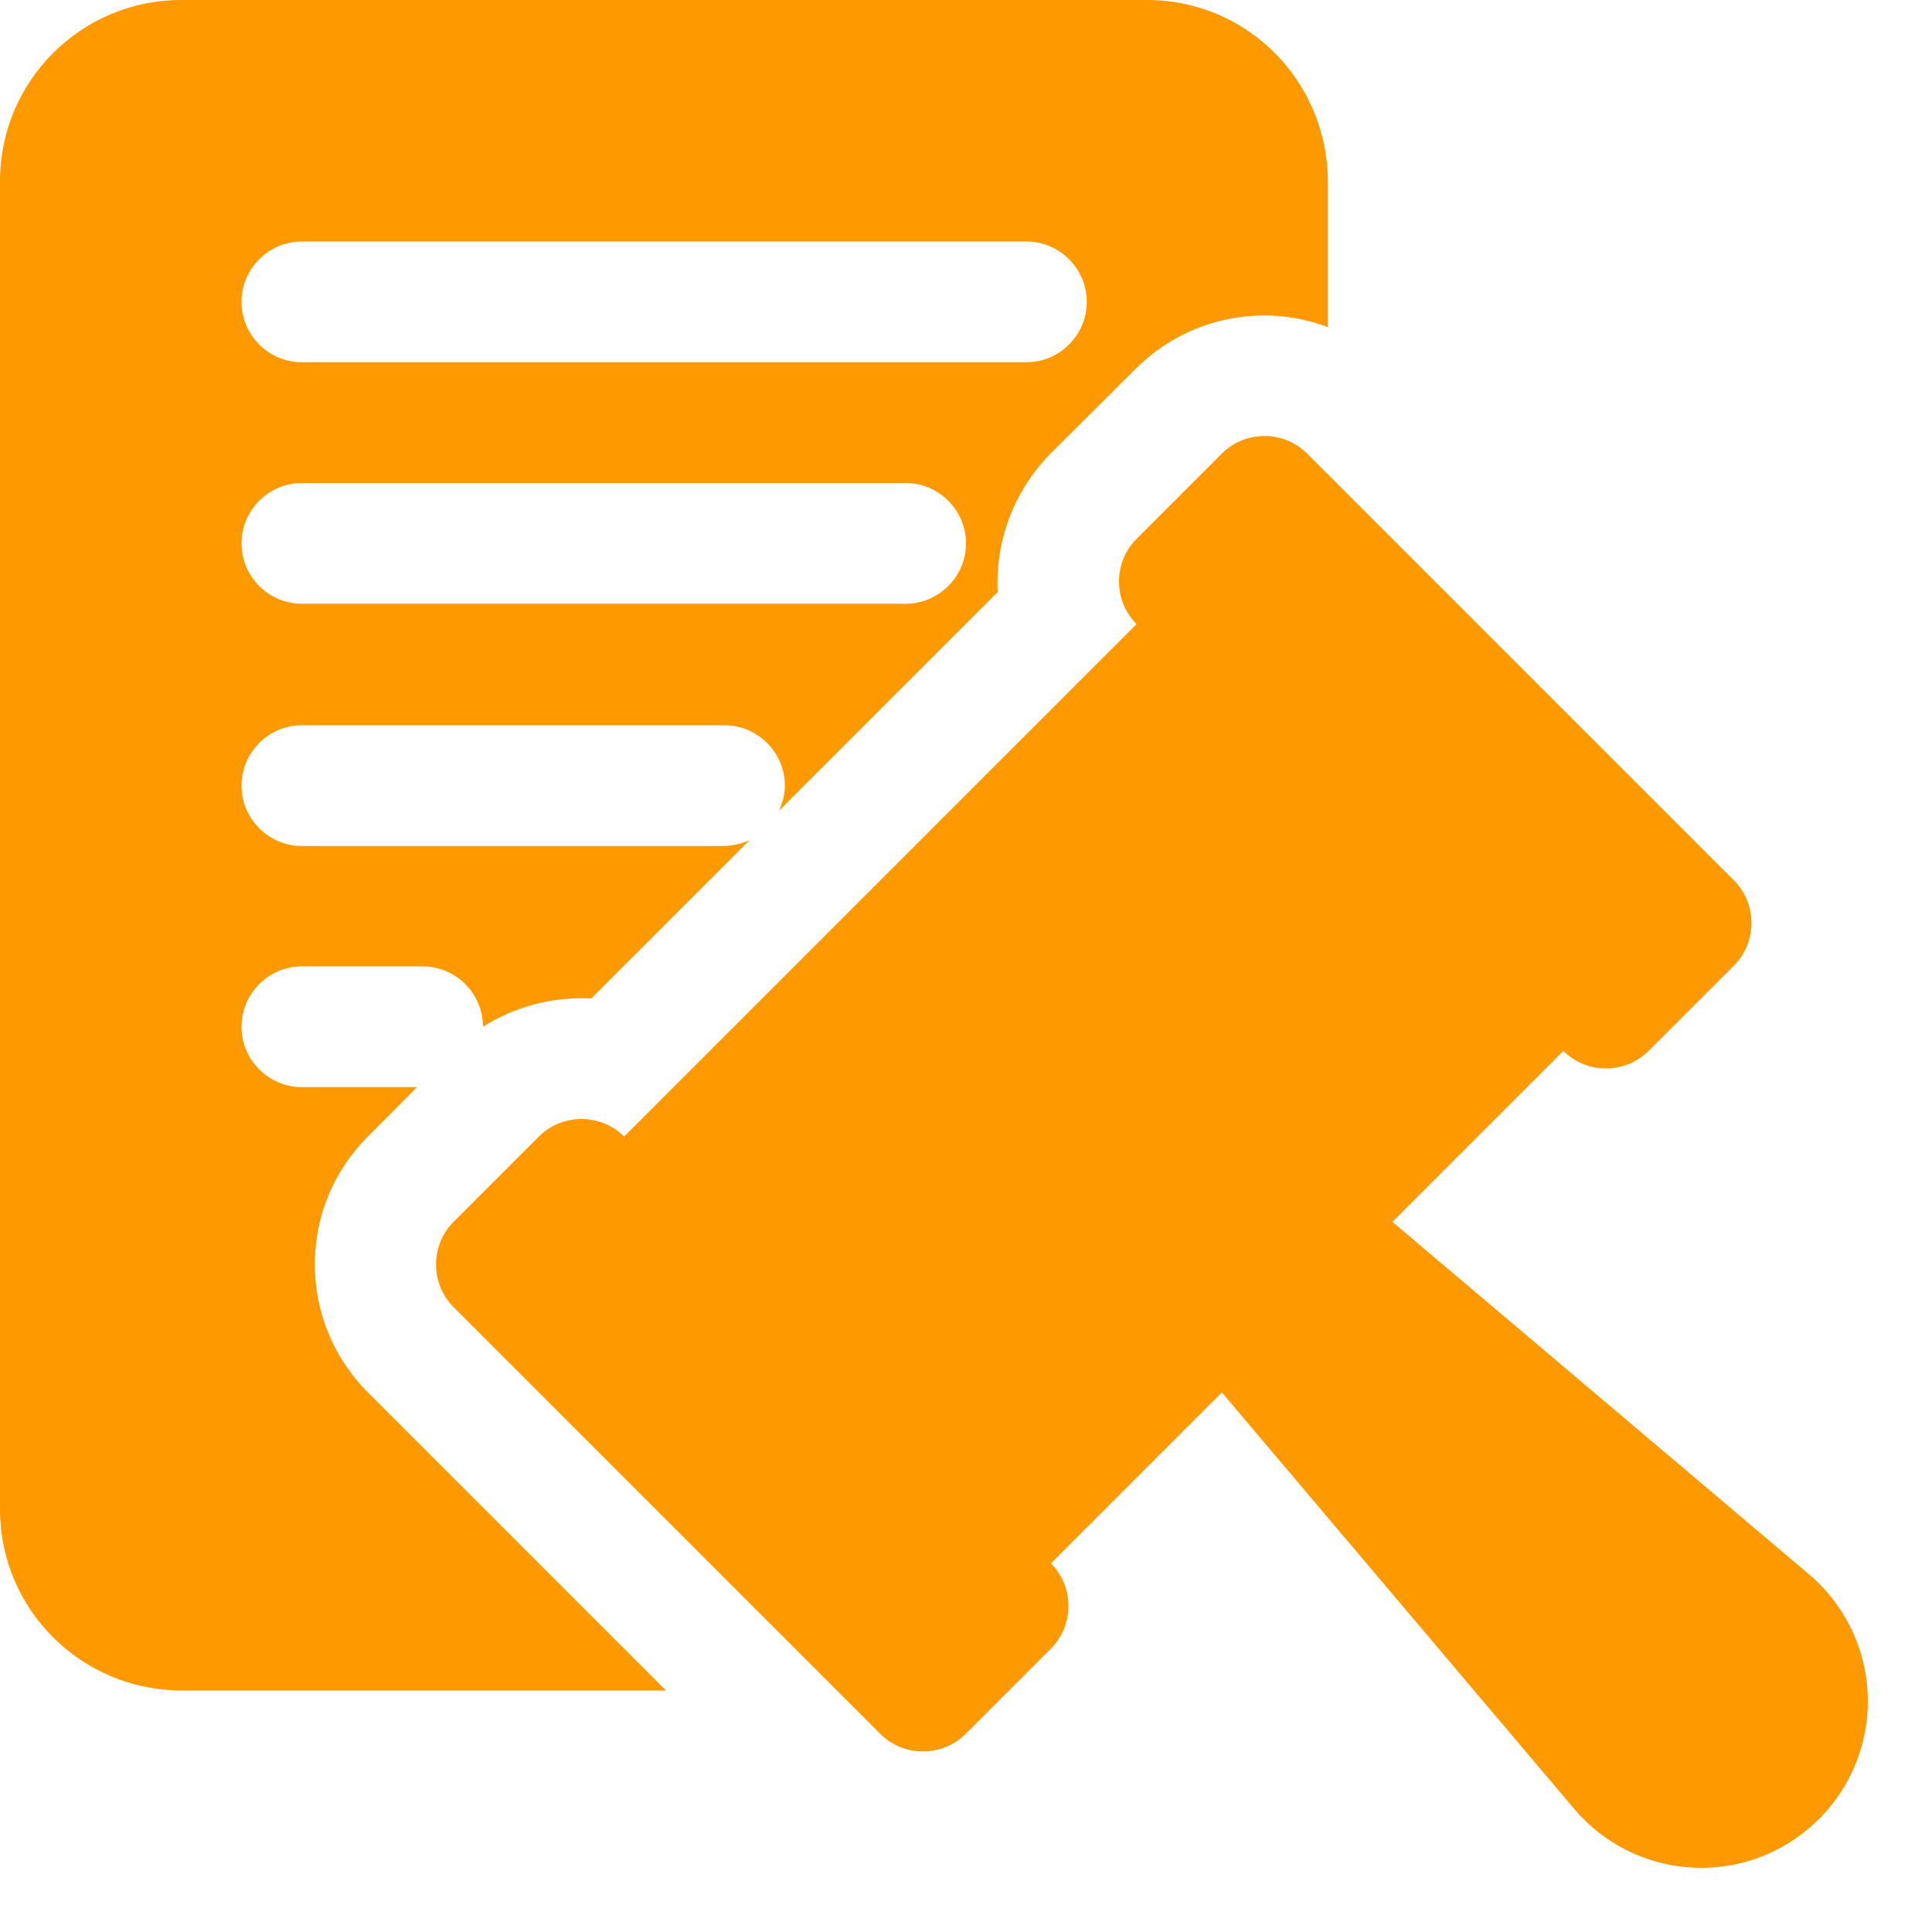
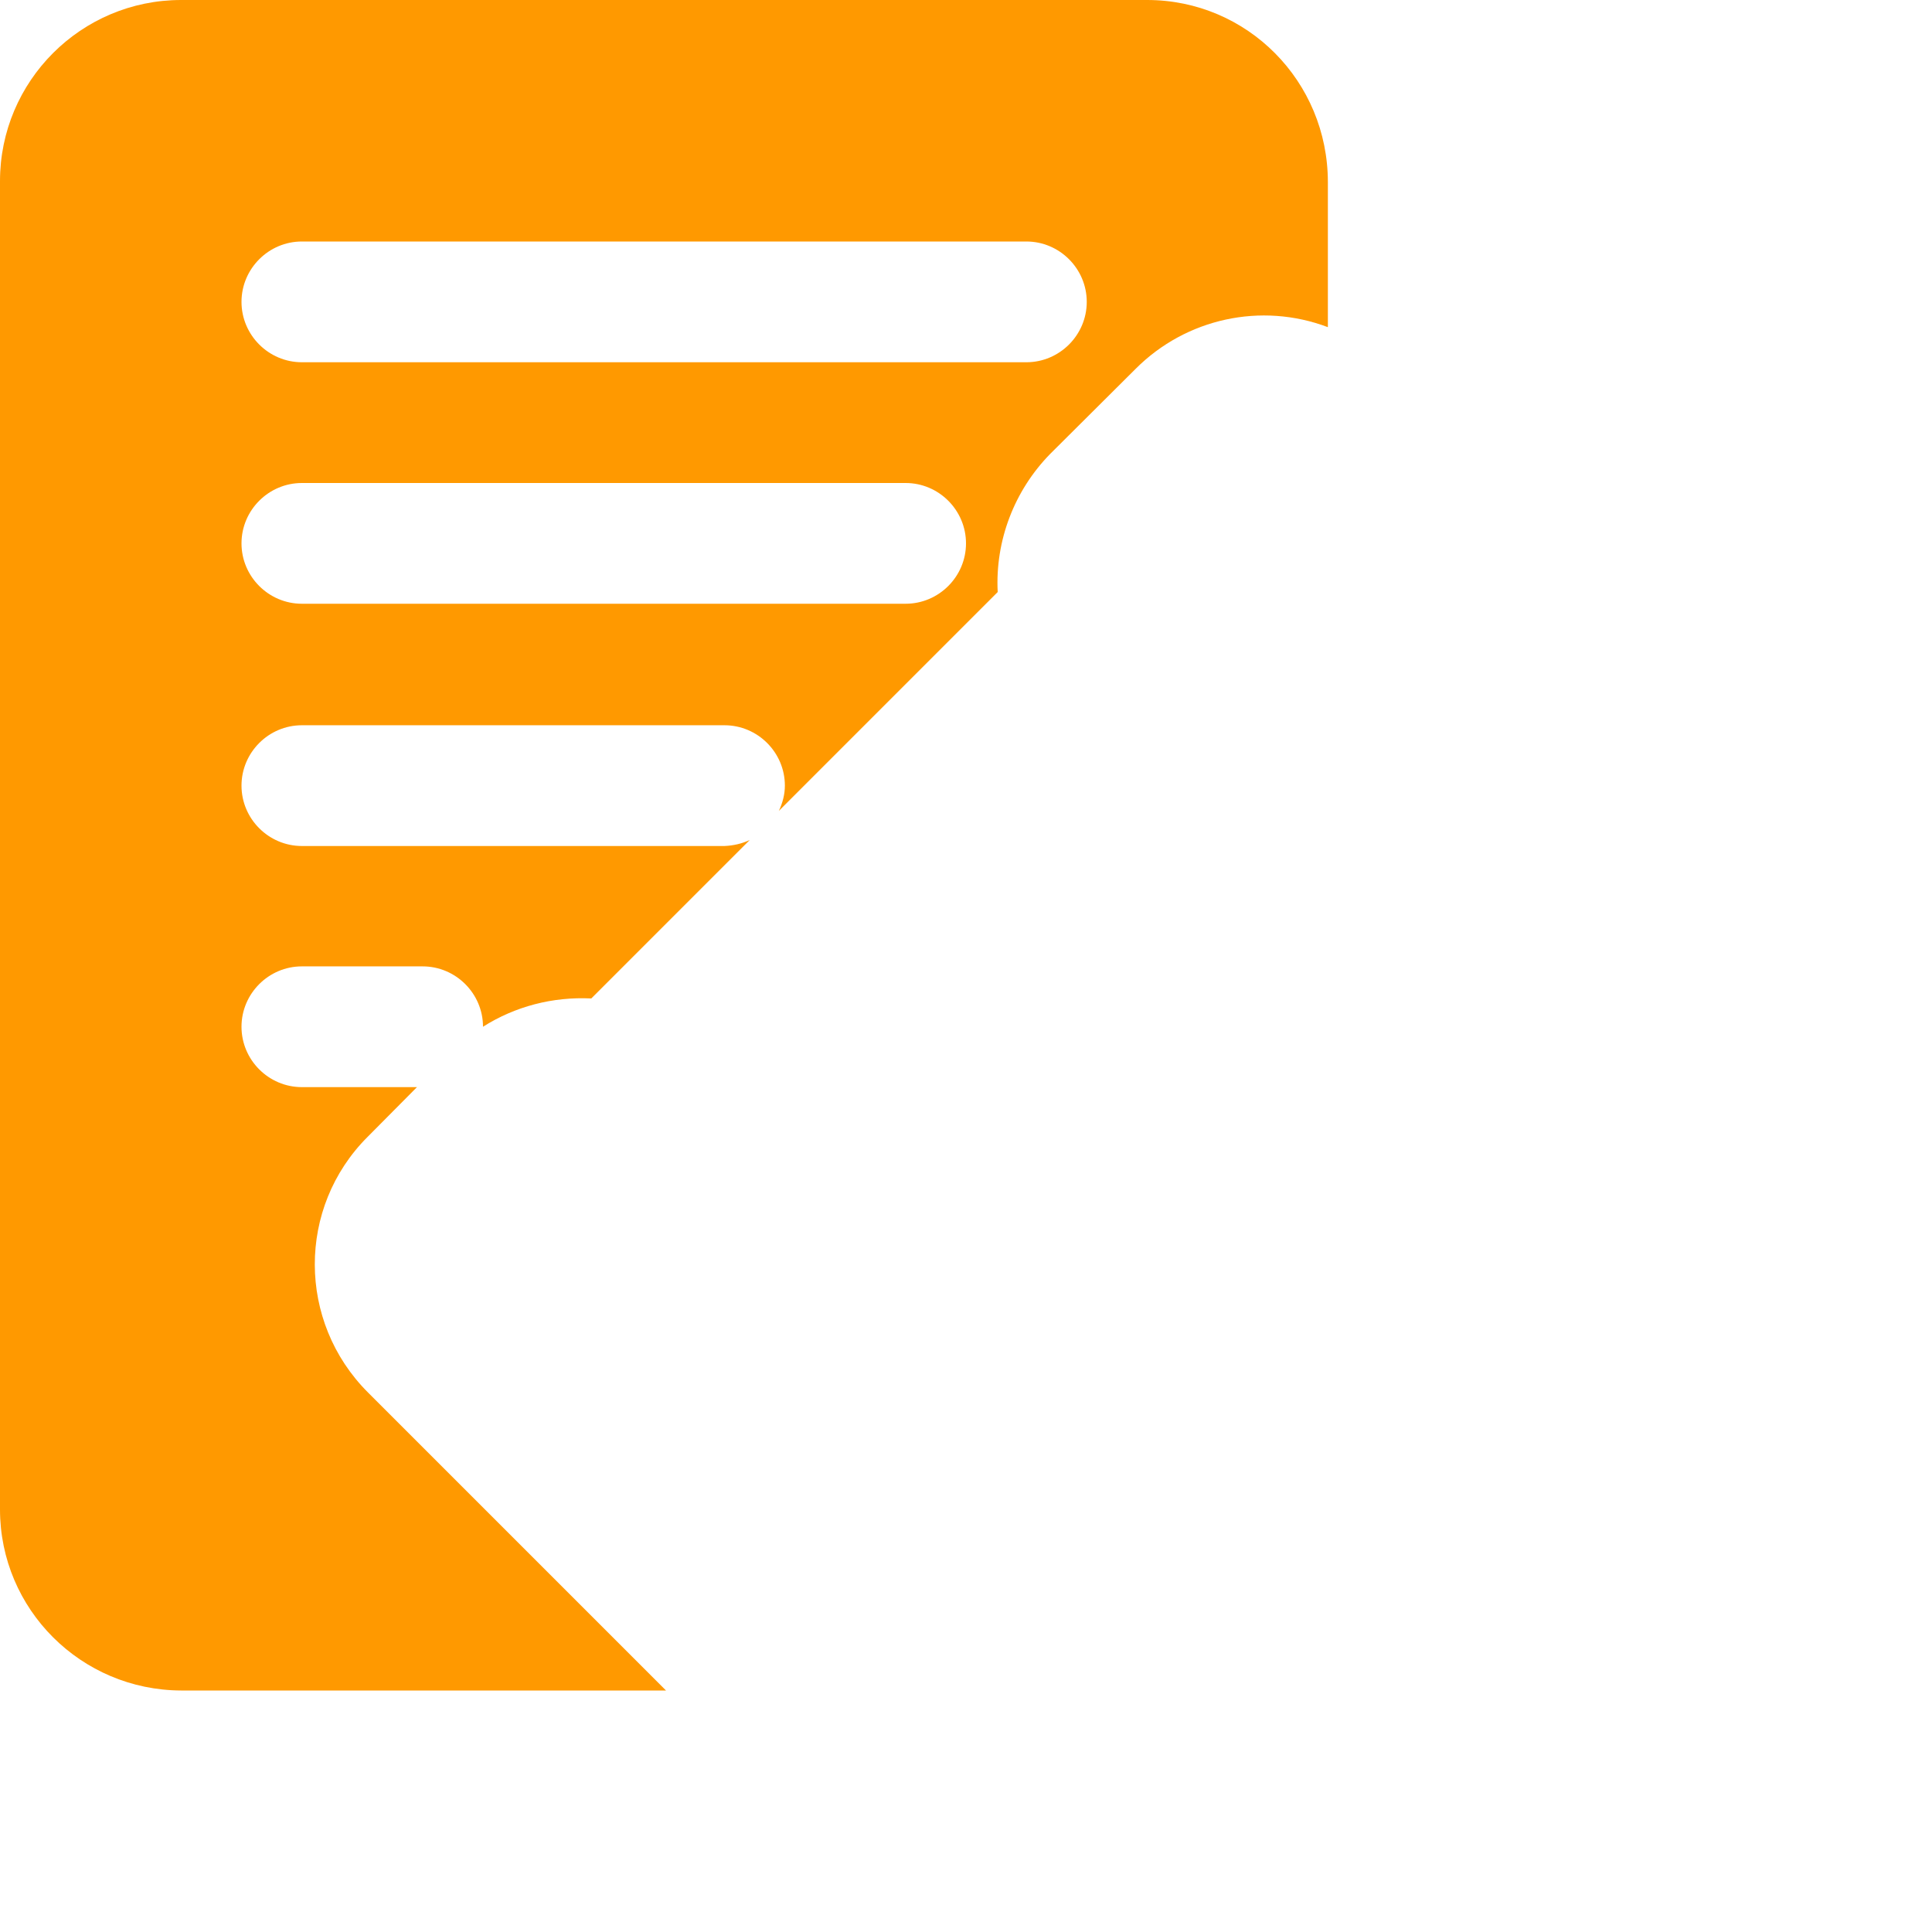
<svg xmlns="http://www.w3.org/2000/svg" id="Ebene_1" data-name="Ebene 1" version="1.1" viewBox="0 0 512 512">
  <defs>
    <style>
      .cls-1 {
        fill: #f90;
        stroke-width: 0px;
      }
    </style>
  </defs>
  <g id="regulation">
-     <path class="cls-1" d="M479.4,417.2l-110.4-93.4,45.3-45.3c6.2,6.2,16.4,6.2,22.6,0l22.6-22.6c6.2-6.2,6.2-16.4,0-22.6l-113.1-113.1c-6.2-6.2-16.4-6.2-22.6,0l-22.6,22.6c-6.2,6.2-6.2,16.4,0,22.6,0,0,0,0,0,0l-135.8,135.8c-6.2-6.2-16.4-6.2-22.6,0,0,0,0,0,0,0l-22.6,22.6c-6.2,6.2-6.2,16.4,0,22.6l113.1,113.1c6.2,6.2,16.4,6.2,22.6,0l22.6-22.6c6.2-6.2,6.2-16.4,0-22.6l45.3-45.3,93.4,110.4c15.8,18.6,43.6,20.9,62.2,5.1,18.6-15.8,20.9-43.6,5.1-62.2-1.6-1.9-3.3-3.6-5.1-5.1h0Z" />
    <path class="cls-1" d="M304,0H48C21.5,0,0,21.5,0,48v352c0,26.5,21.5,47.9,48,48h128.5l-79-79c-18.7-18.7-18.8-49-.1-67.7,0,0,0,0,.1-.1l13-13.1h-30.5c-8.8,0-16-7.2-16-16s7.2-16,16-16h32c8.8,0,16,7.2,16,16h0c8.5-5.4,18.5-8,28.7-7.5l42-42c-2.1,1-4.4,1.5-6.7,1.6h-112c-8.8,0-16-7.2-16-16s7.2-16,16-16h112c8.8,0,16,7.2,16,16,0,2.3-.6,4.6-1.6,6.7l58-58c-.7-13.6,4.4-26.9,13.9-36.6l22.7-22.6c13.3-13.3,33.2-17.7,50.9-11v-38.4C351.9,21.5,330.5,0,304,0h0ZM240,160H80c-8.8,0-16-7.2-16-16s7.2-16,16-16h160c8.8,0,16,7.2,16,16s-7.2,16-16,16ZM272,96H80c-8.8,0-16-7.2-16-16s7.2-16,16-16h192c8.8,0,16,7.2,16,16s-7.2,16-16,16Z" />
  </g>
</svg>